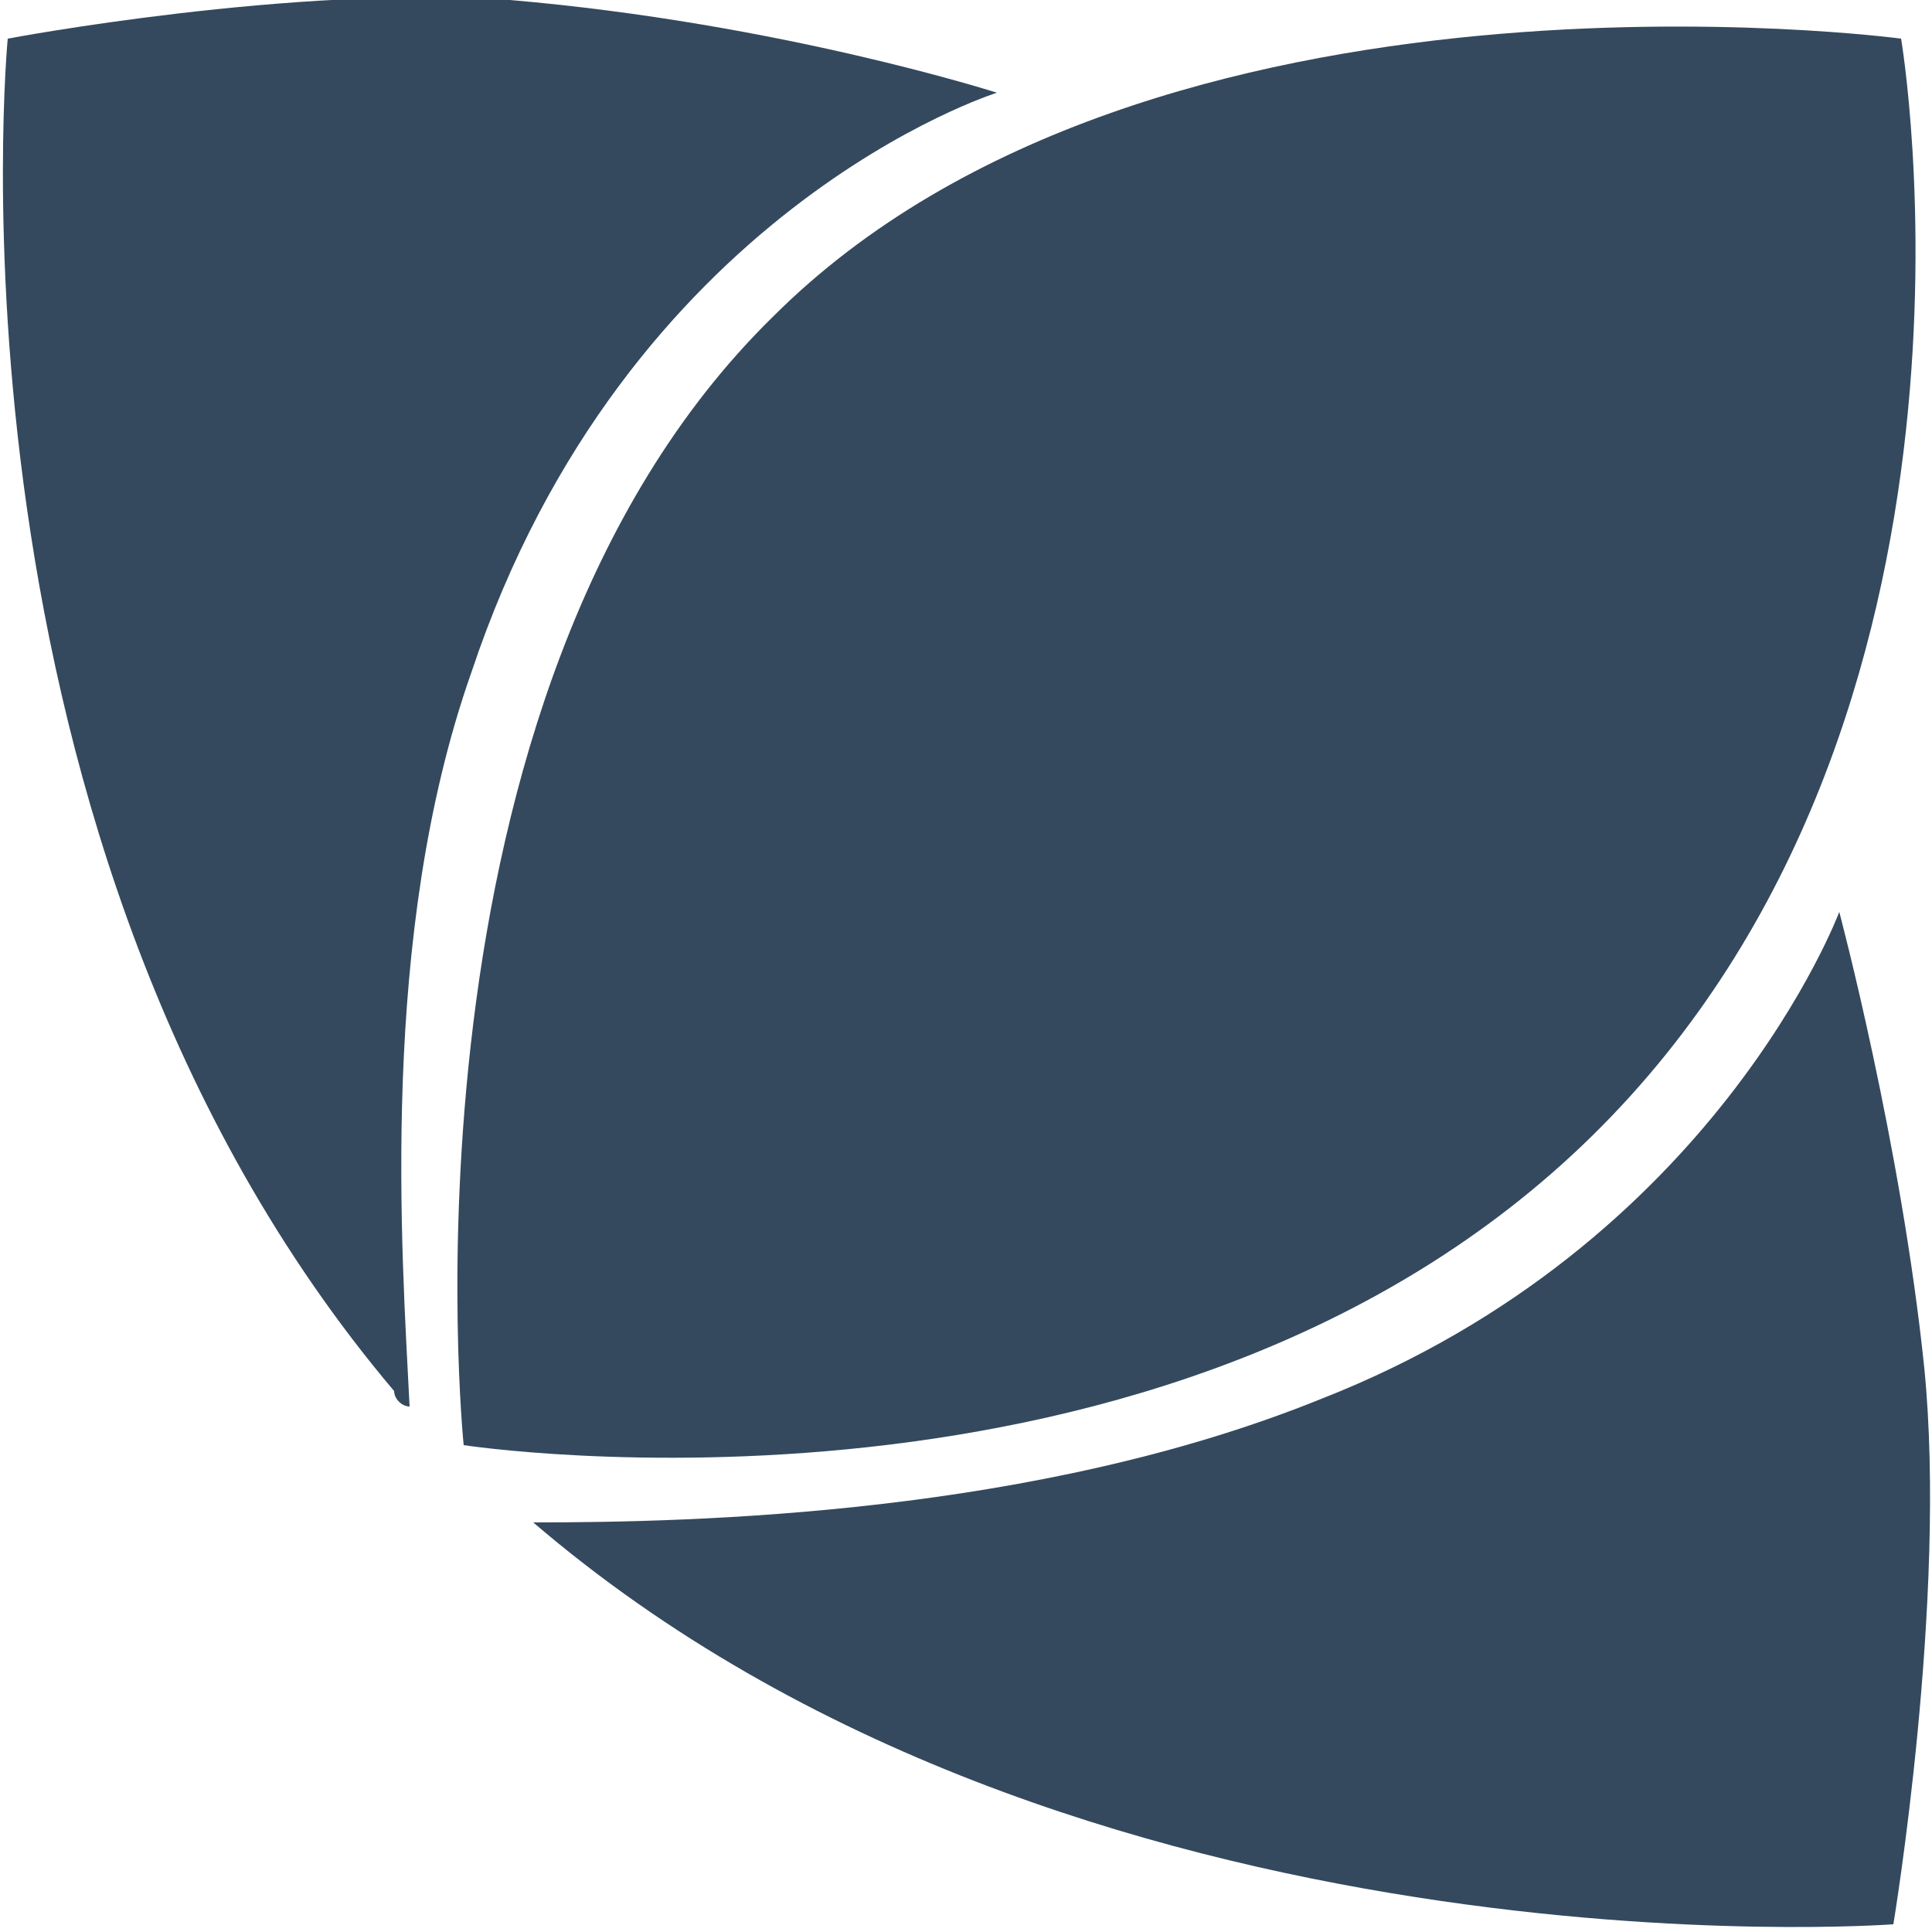
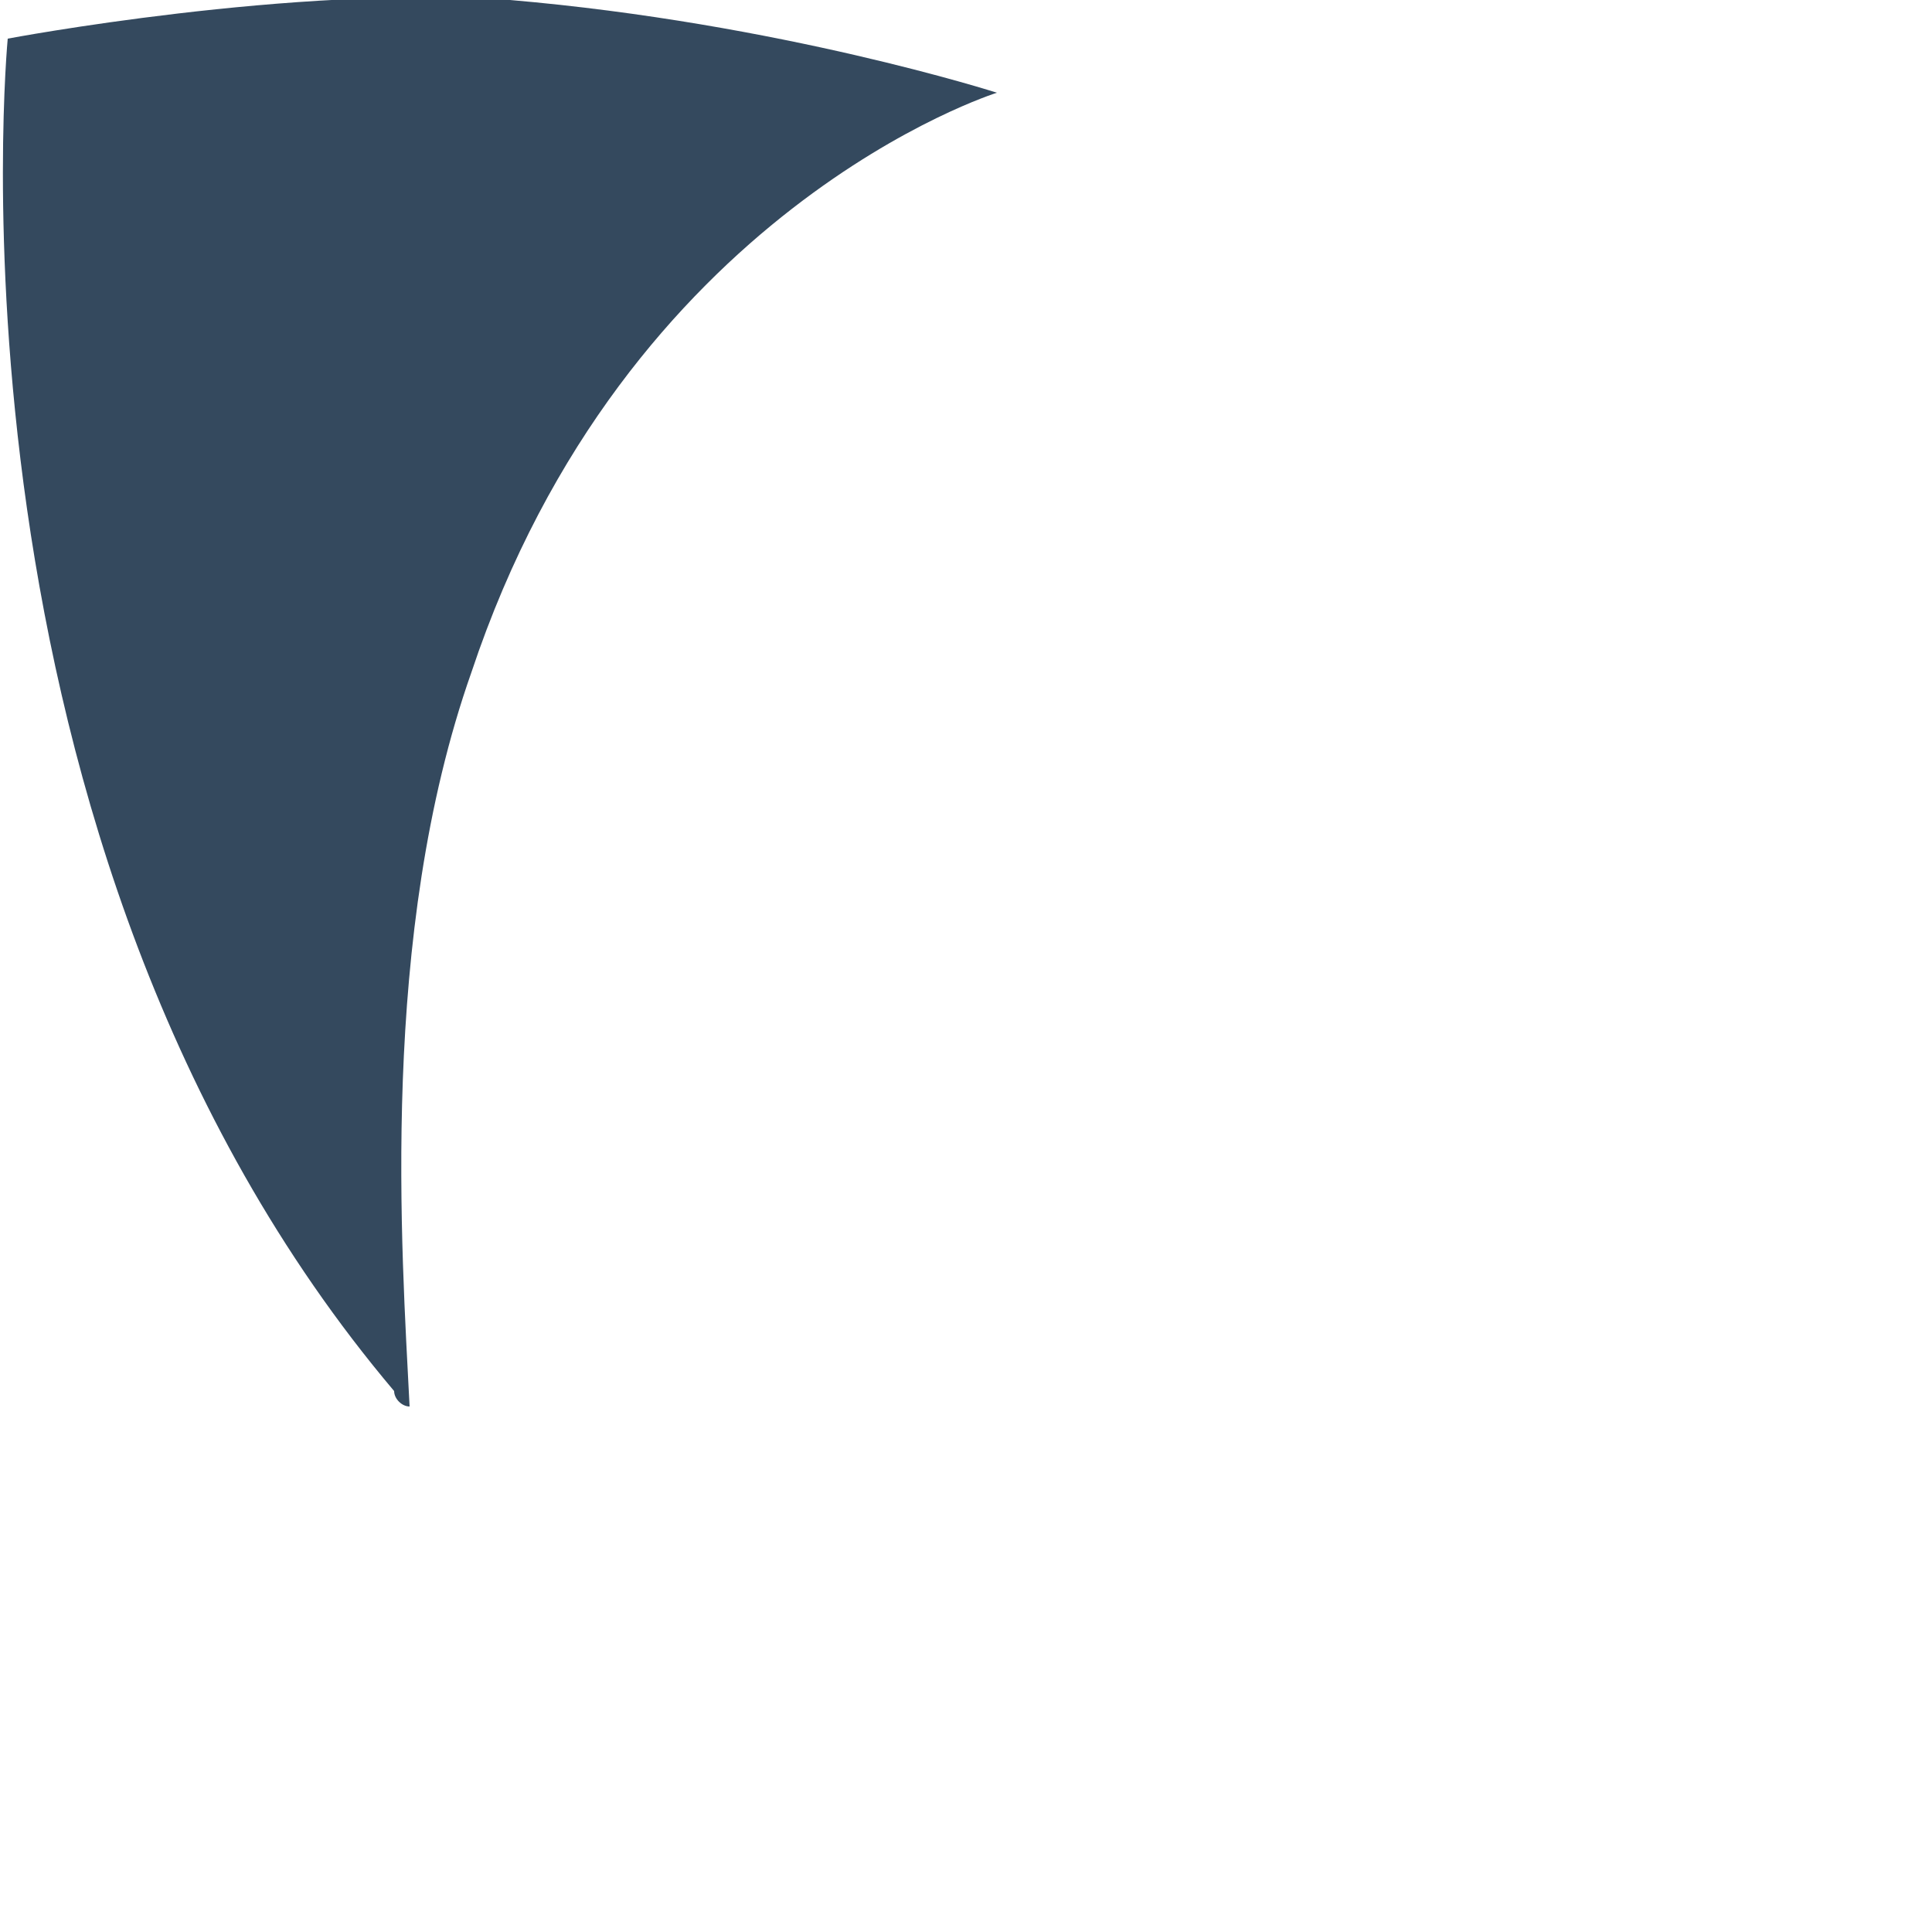
<svg xmlns="http://www.w3.org/2000/svg" version="1.1" id="图层_1" x="0px" y="0px" viewBox="0 0 25 25" style="enable-background:new 0 0 25 25;" xml:space="preserve">
  <style type="text/css">
	.st0{fill:#34495E;}
</style>
  <path class="st0" d="M6.1,8.7c2-6,6.8-7.5,6.8-7.5S10.1,0.3,6.6,0C3.8-0.2,0.1,0.5,0.1,0.5s-1,10.4,5,17.5c0,0.1,0.1,0.2,0.2,0.2  c0,0,0,0,0,0C5.2,16.2,4.9,12.1,6.1,8.7L6.1,8.7L6.1,8.7z" />
-   <path class="st0" d="M24.9,17.7c-0.3-2.9-1.1-5.9-1.1-5.9s-1.6,4.3-6.7,6.3c-3.7,1.5-8.1,1.6-10.2,1.6c7,6,17.6,5.2,17.6,5.2  S25.2,20.7,24.9,17.7L24.9,17.7L24.9,17.7z" />
-   <path class="st0" d="M6,18.7c0,0,9.1,1.4,14.6-4c5.5-5.4,4-14.2,4-14.2S14.9-0.8,10,4.1C5,9,6,18.7,6,18.7L6,18.7L6,18.7z" />
</svg>